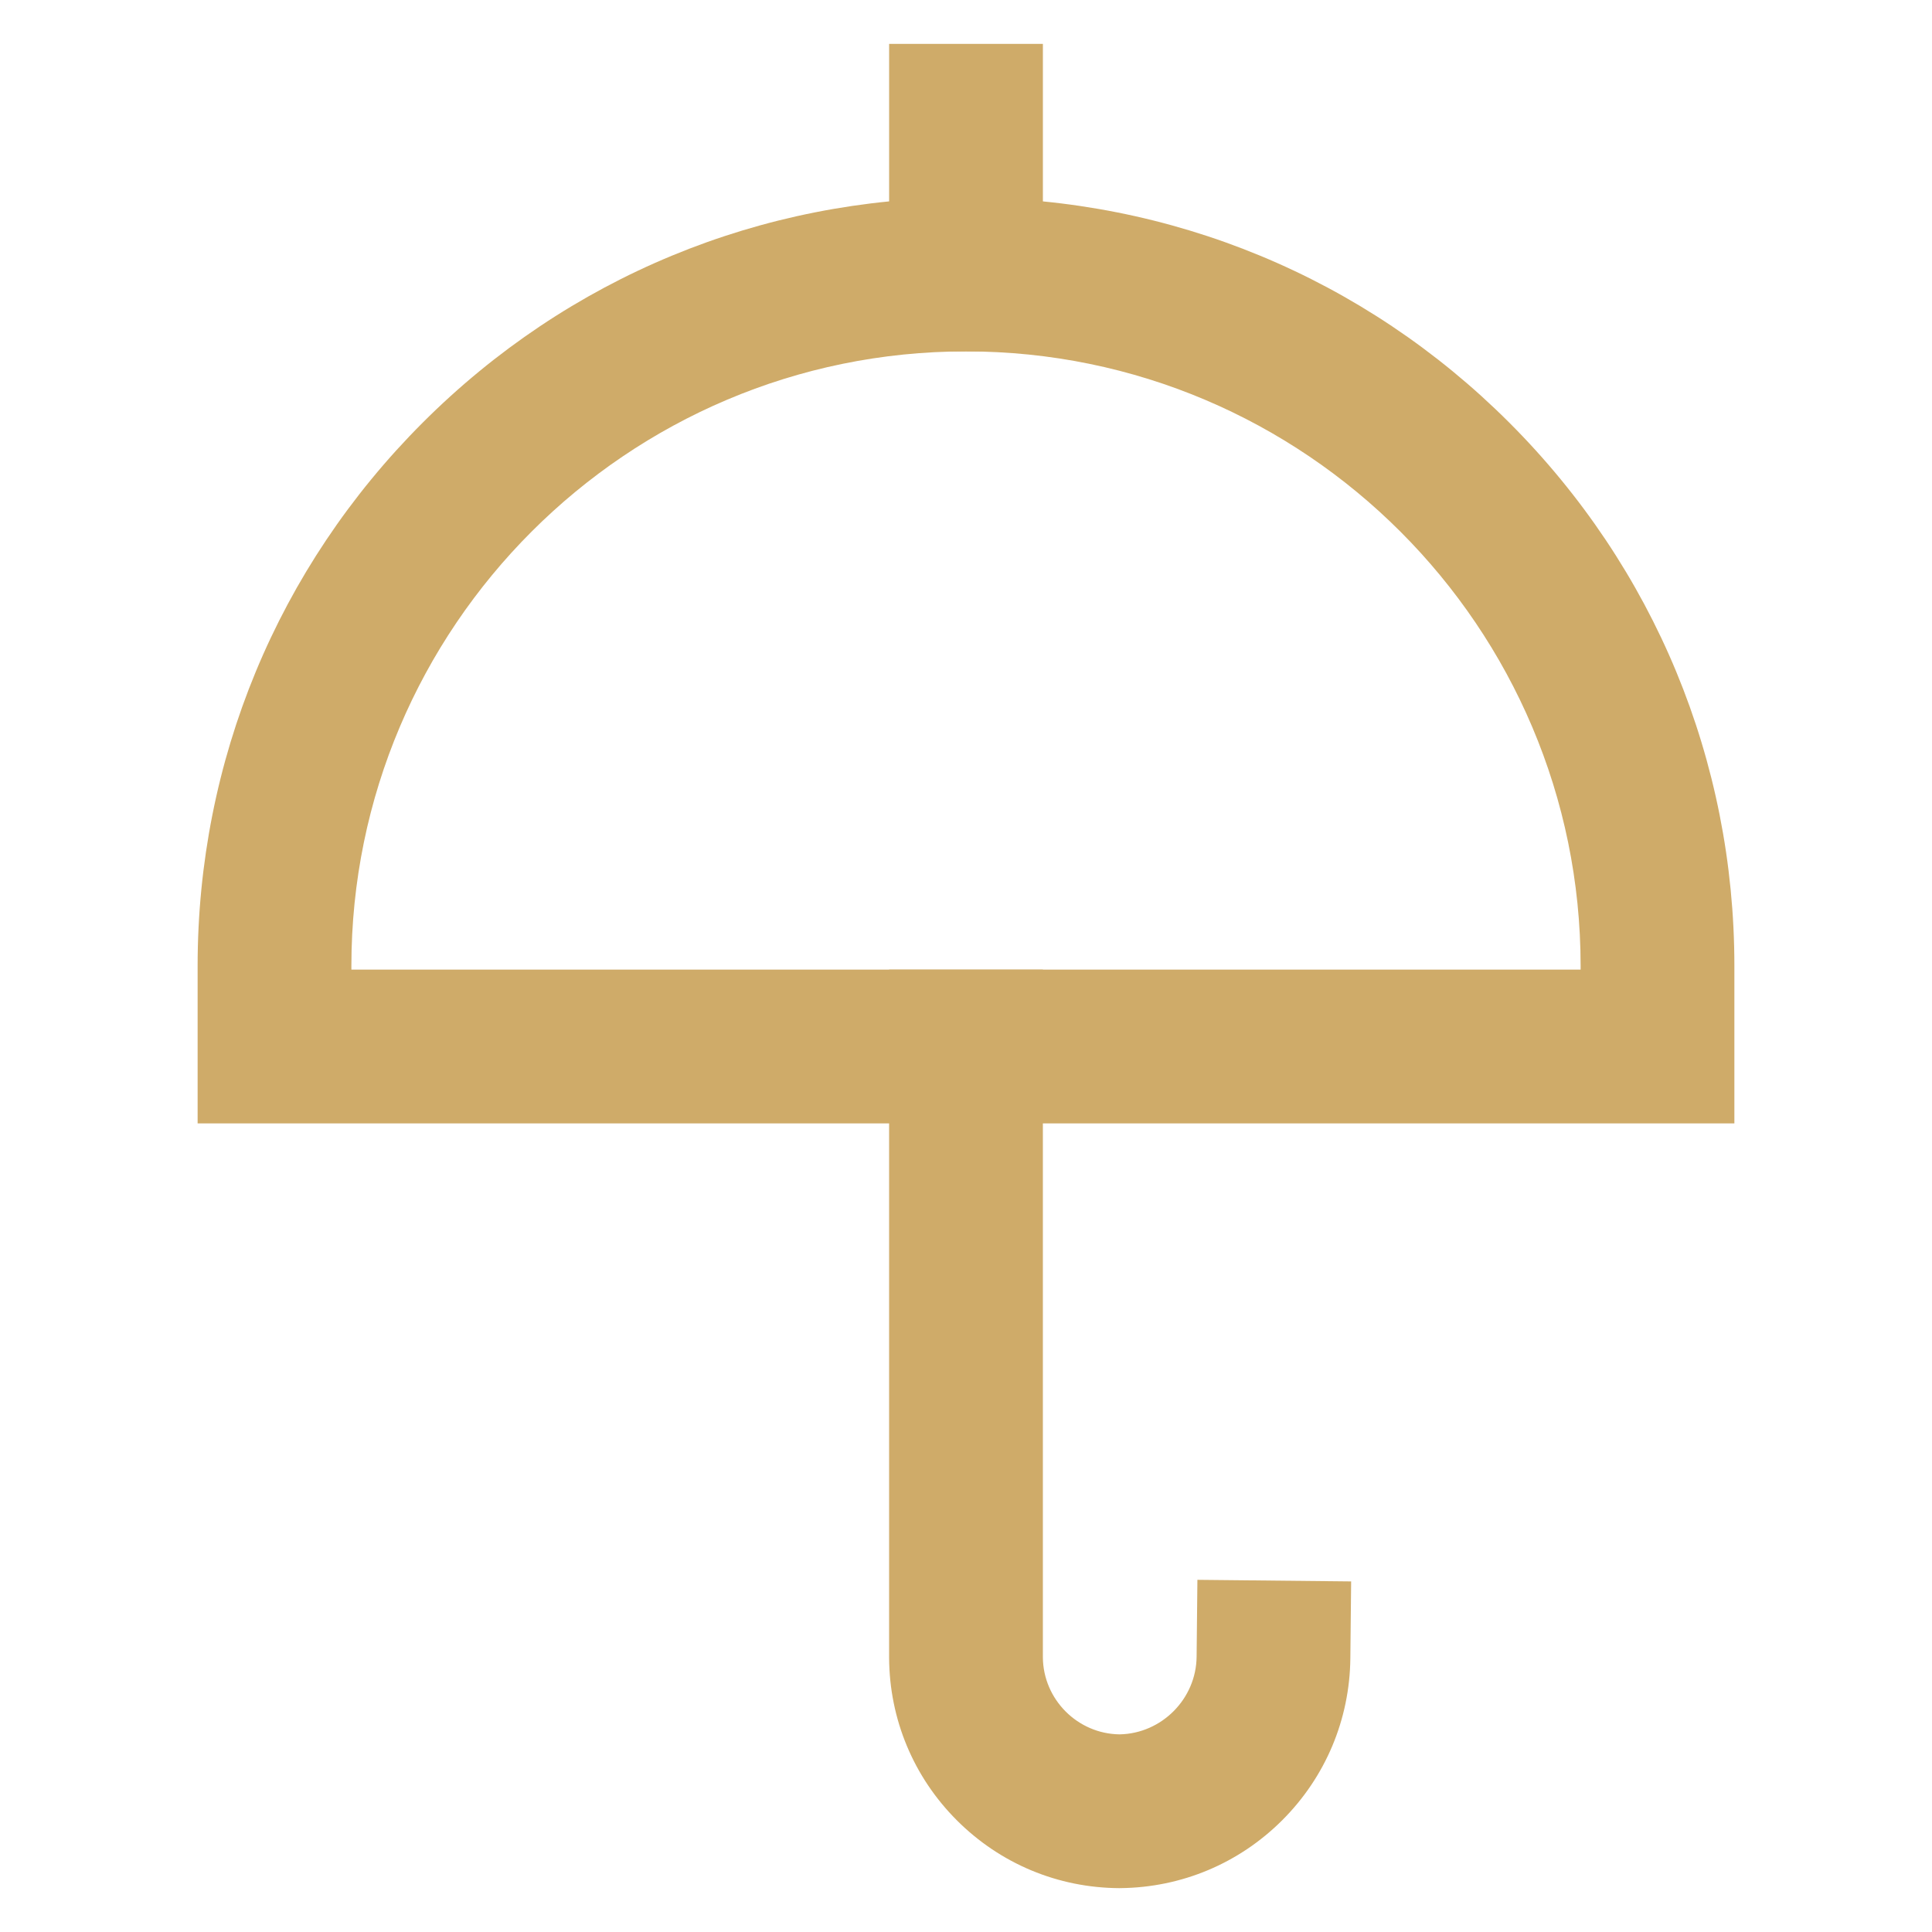
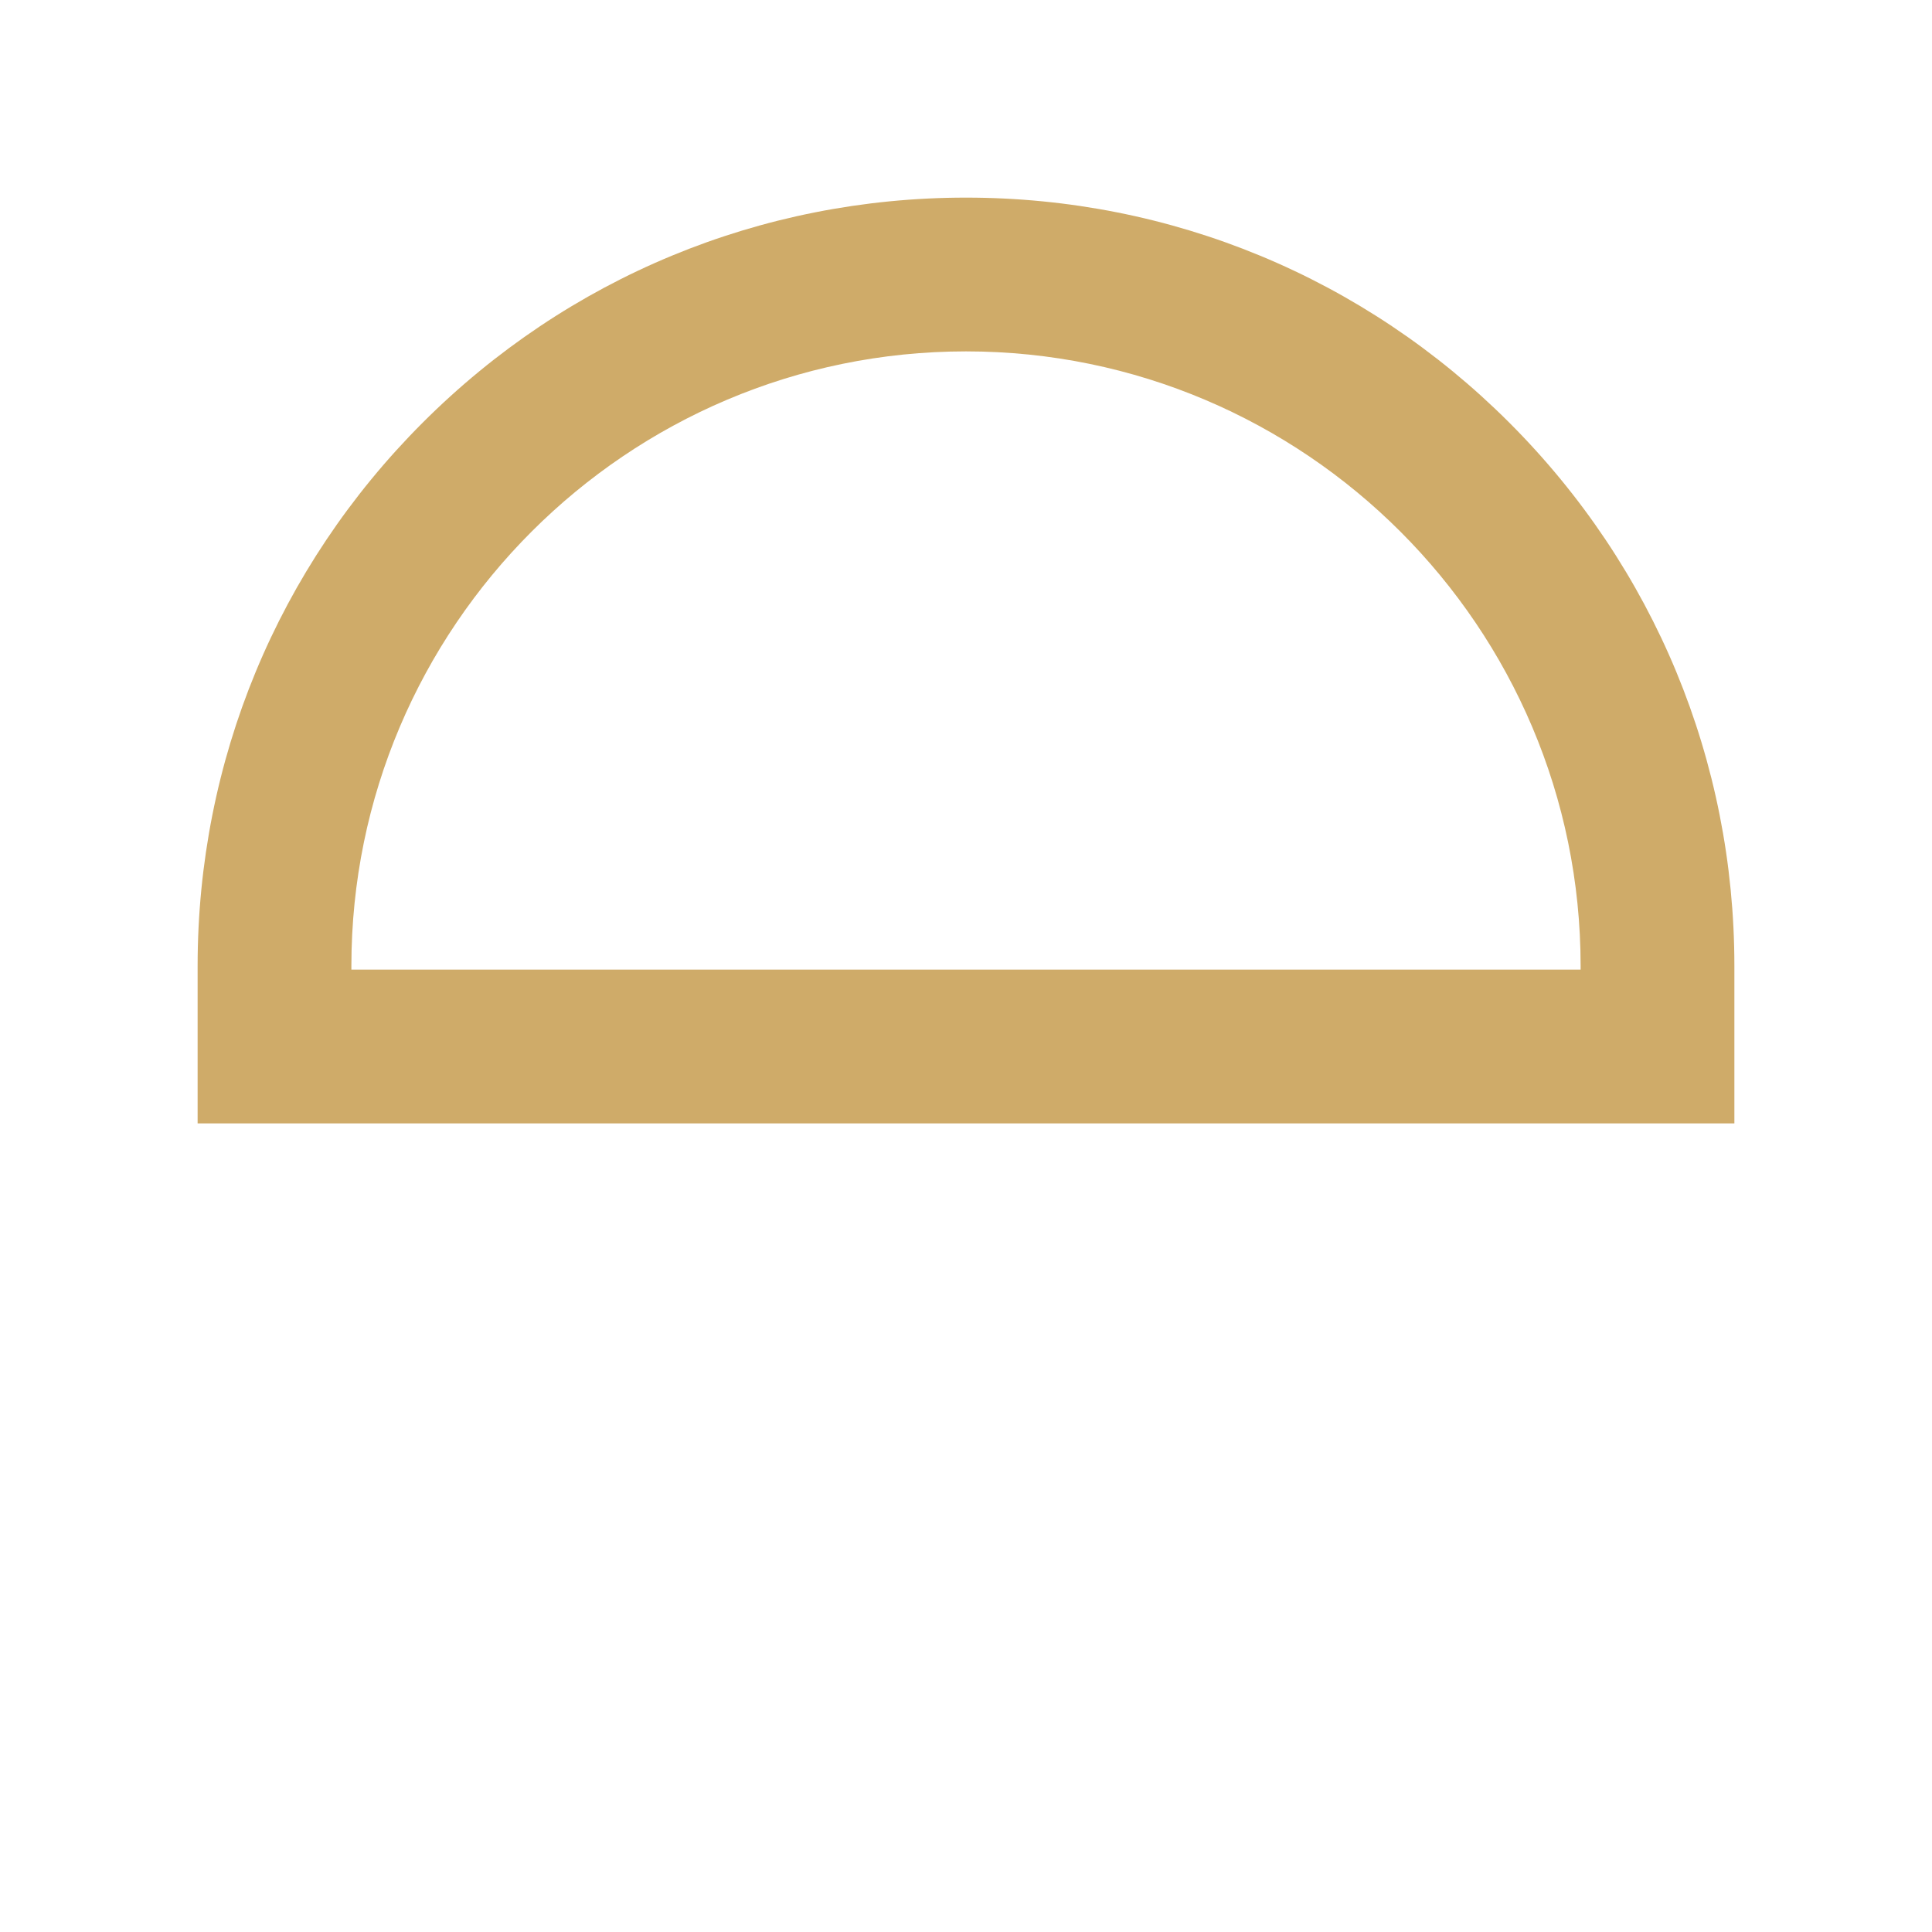
<svg xmlns="http://www.w3.org/2000/svg" id="Layer_1" version="1.1" viewBox="0 0 800 800">
  <defs>
    <style> .st0 { fill: #cfab69; } </style>
  </defs>
  <g id="umbrella_insurance">
-     <path class="st0" d="M463.75,781.84h-.25c-25.41-.13-49.3-10.1-67.27-28.07-17.97-17.97-27.93-41.86-28.07-67.27v-285h63.67v284.83c.18,17.41,14.39,31.63,31.79,31.83,17.42-.33,31.7-14.7,31.87-32.16l.33-31.83,63.66.66-.33,31.83c-.26,25.31-10.26,49.11-28.16,67.01-17.9,17.9-41.69,27.9-67.01,28.16h-.25Z" />
-     <rect class="st0" x="368.17" y="18.17" width="63.67" height="127.33" />
    <path class="st0" d="M718.17,465.17H81.83v-65.17c0-84.98,33.09-164.88,93.19-224.98,60.09-60.09,139.99-93.19,224.98-93.19s164.88,33.09,224.98,93.19c60.09,60.09,93.19,139.99,93.19,224.98v65.17ZM145.5,401.5h509v-1.5c0-140.33-114.17-254.5-254.5-254.5s-254.5,114.17-254.5,254.5v1.5Z" />
  </g>
</svg>